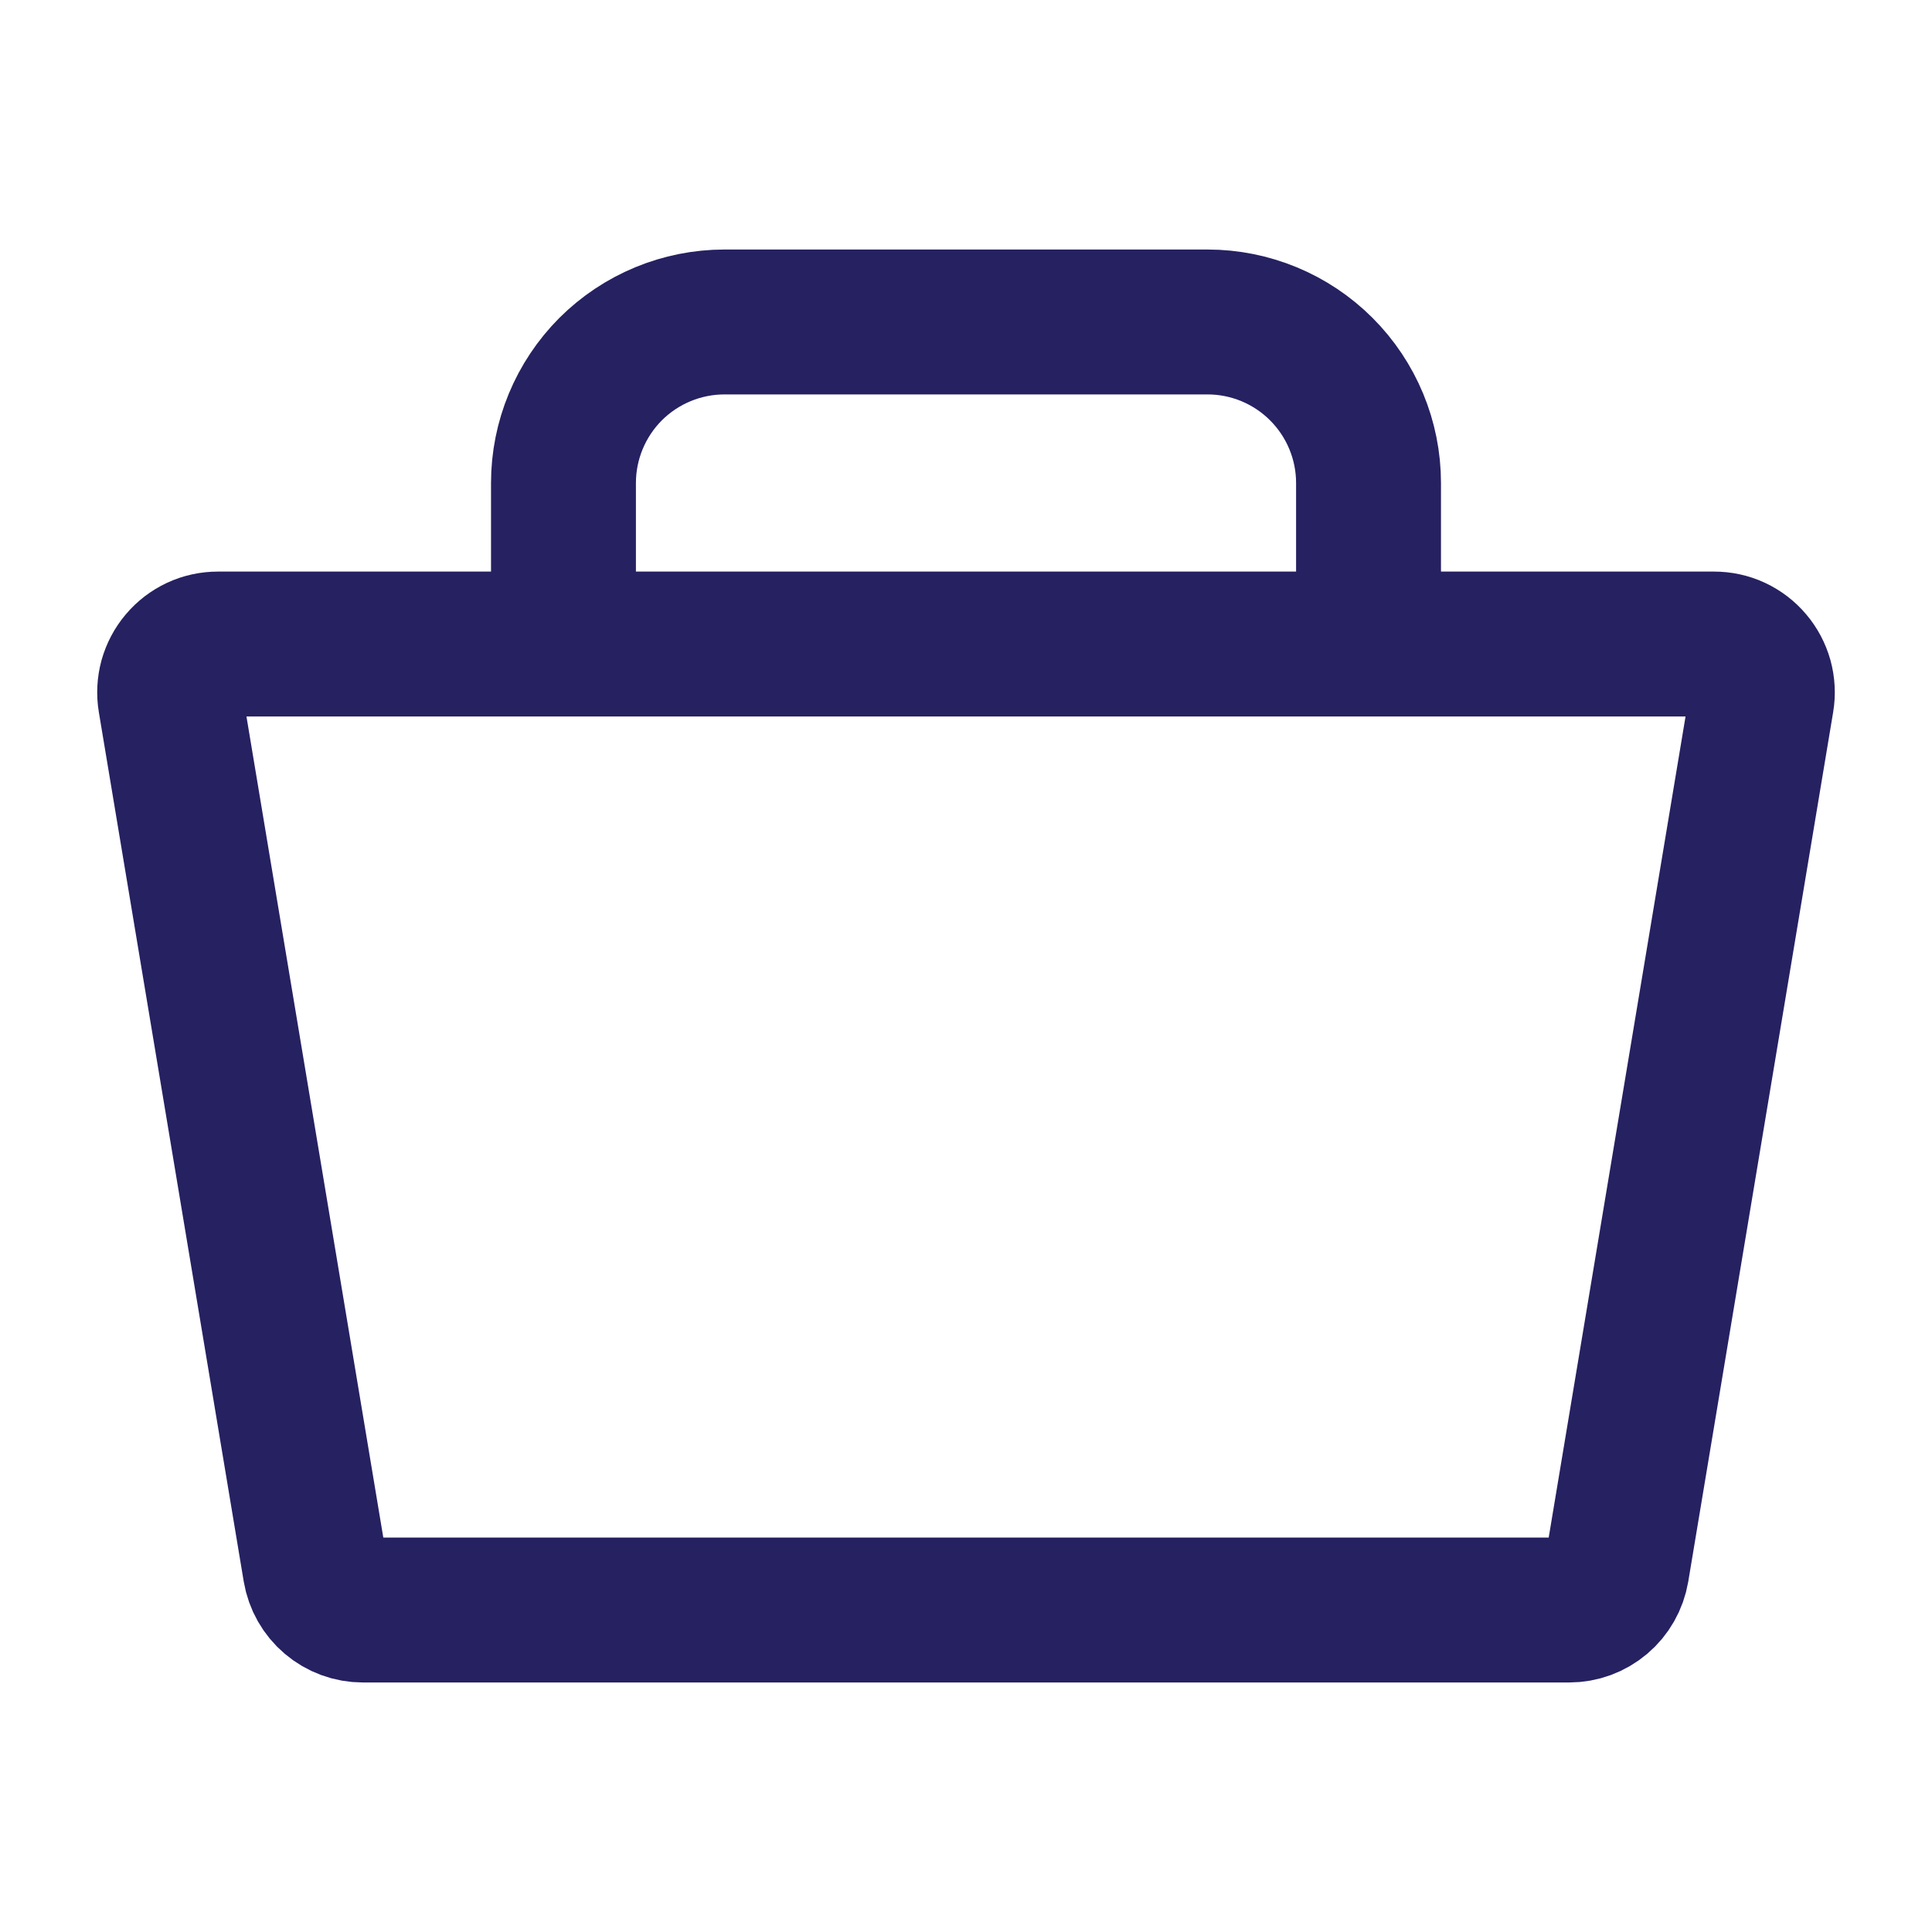
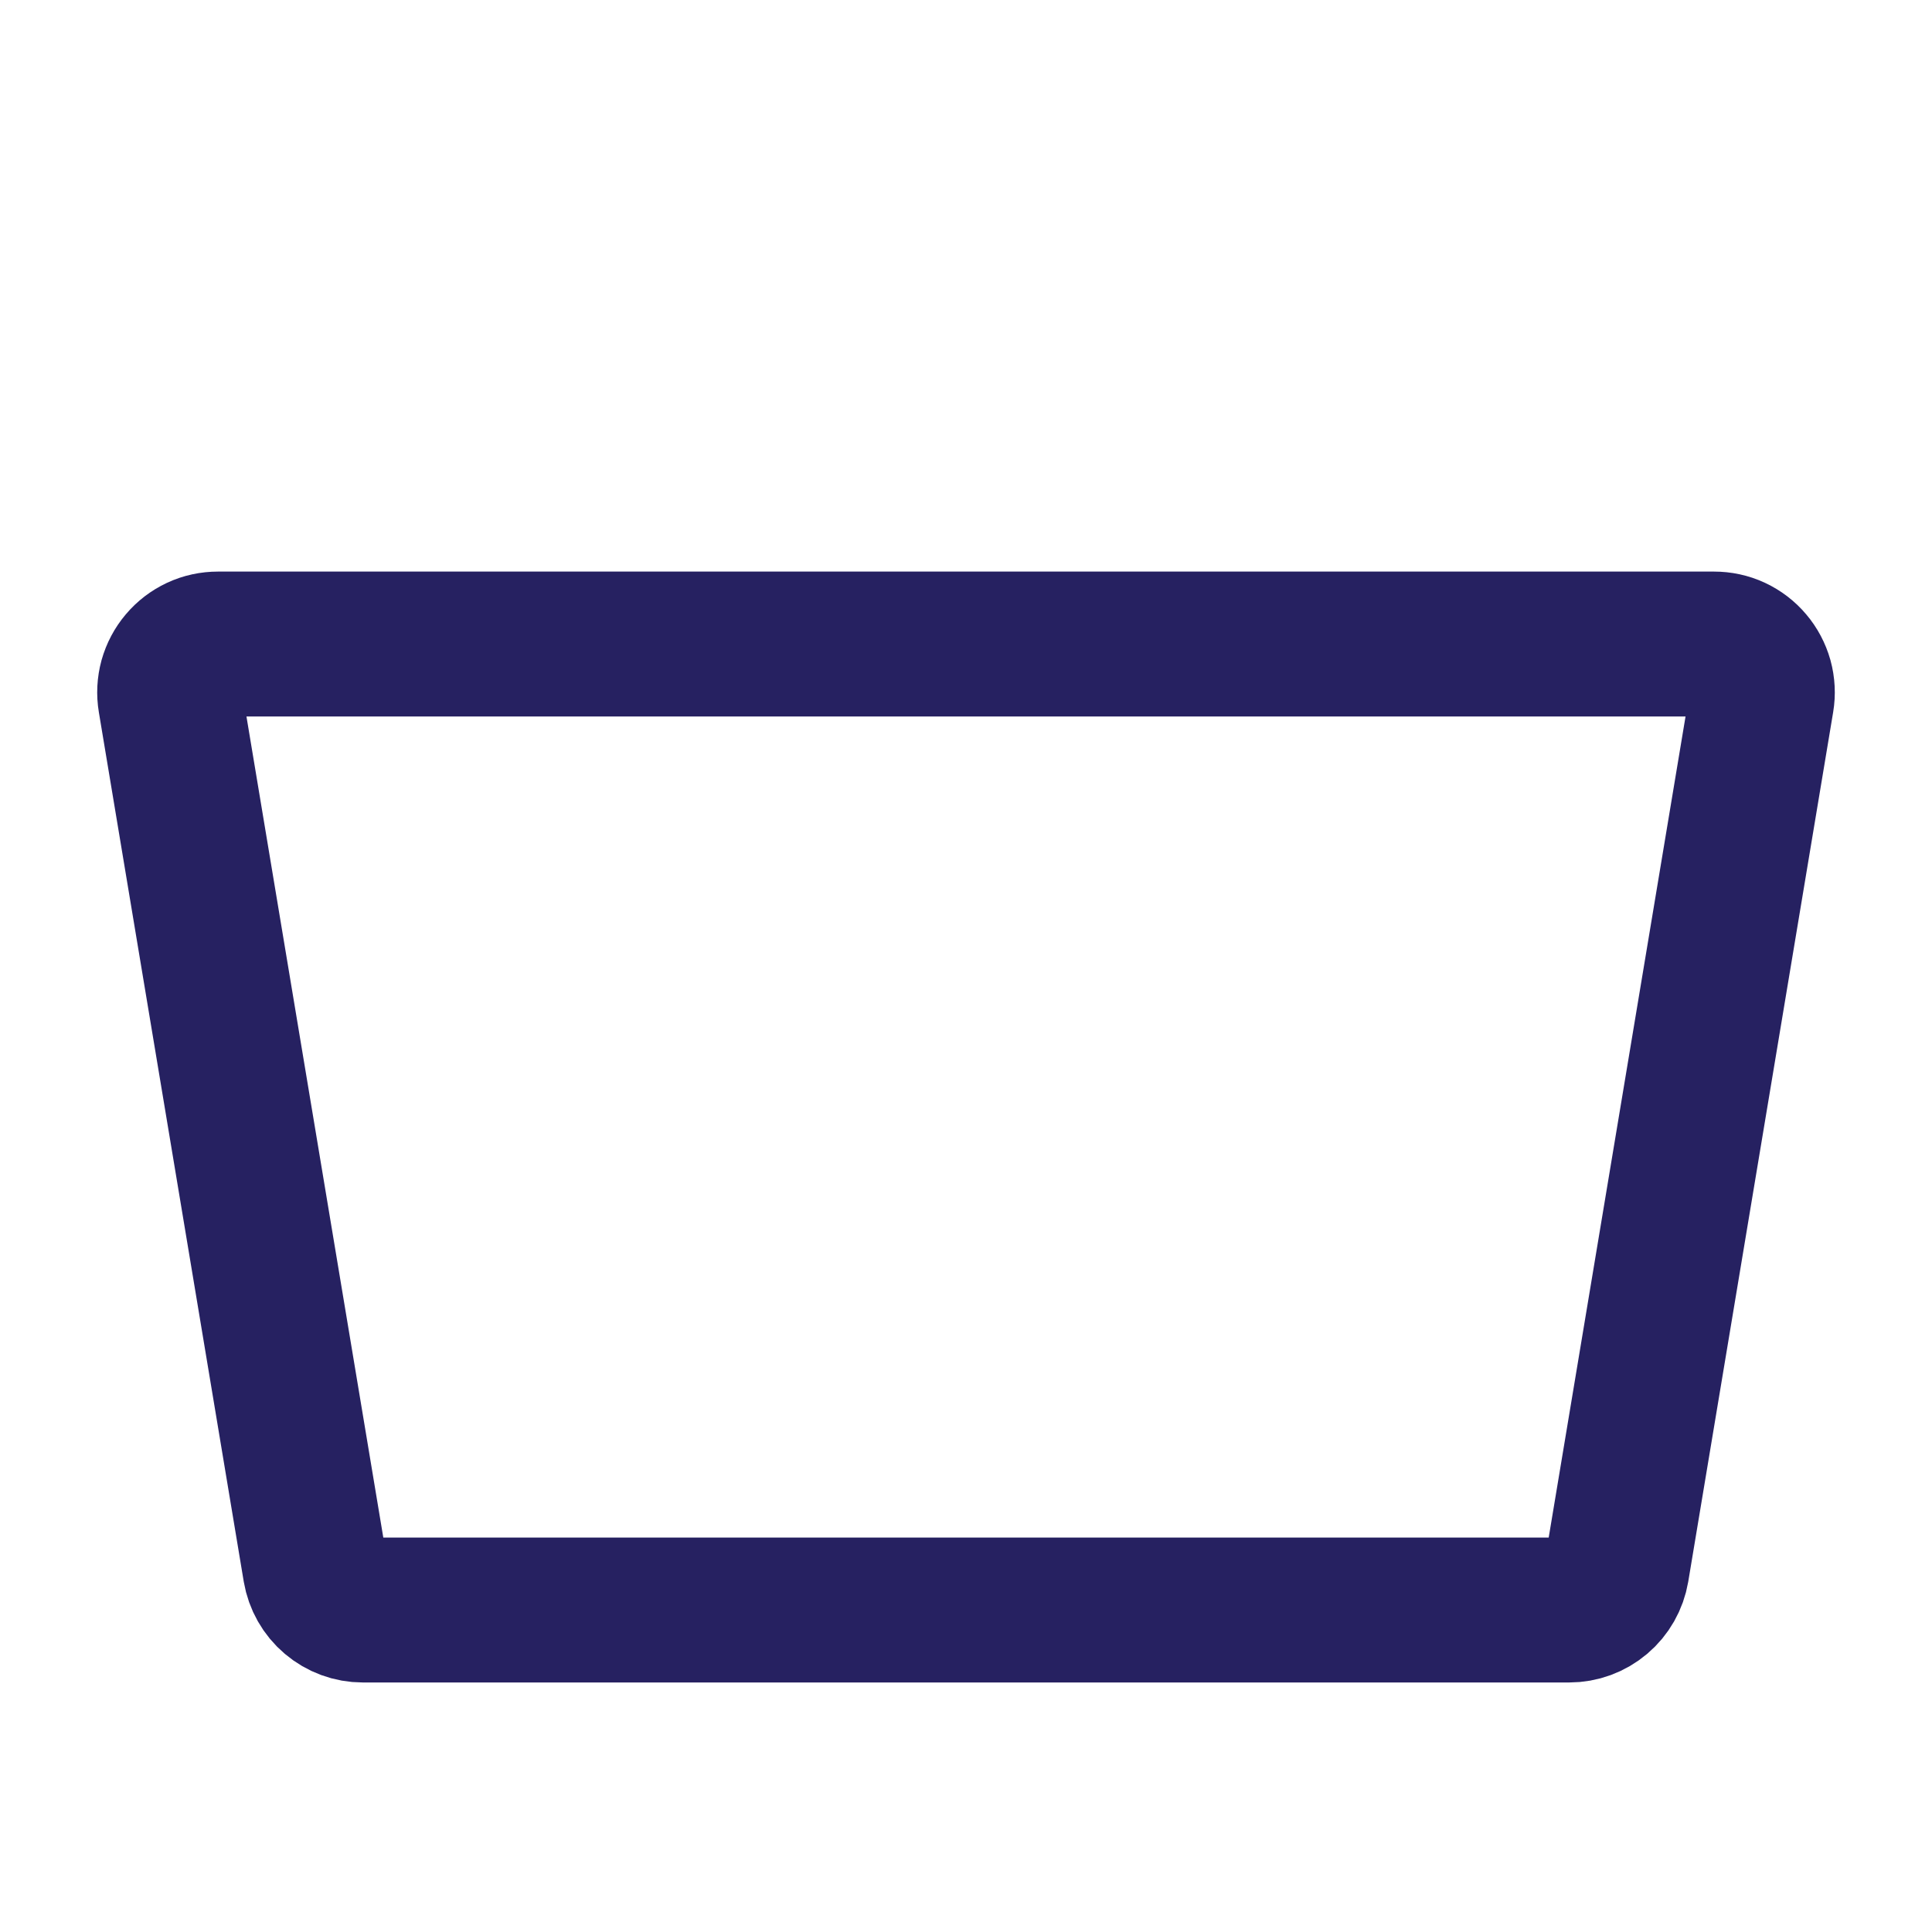
<svg xmlns="http://www.w3.org/2000/svg" width="20" height="20" viewBox="0 0 20 20" fill="none">
  <g id="iconoir:bag">
    <g id="Group">
      <path id="Vector" d="M3.757 16.667H16.243C16.362 16.667 16.476 16.625 16.567 16.548C16.657 16.472 16.717 16.366 16.737 16.249L18.237 7.249C18.249 7.178 18.245 7.104 18.226 7.034C18.206 6.964 18.172 6.899 18.125 6.844C18.078 6.788 18.02 6.744 17.954 6.713C17.888 6.682 17.816 6.667 17.743 6.667H2.257C2.184 6.667 2.112 6.682 2.046 6.713C1.98 6.744 1.922 6.788 1.875 6.844C1.828 6.899 1.794 6.964 1.774 7.034C1.755 7.104 1.751 7.178 1.763 7.249L3.263 16.249C3.283 16.366 3.343 16.472 3.433 16.548C3.524 16.625 3.638 16.667 3.757 16.667Z" stroke="#262161" stroke-width="1.5" />
-       <path id="Vector_2" d="M5.833 6.667V5C5.833 4.558 6.009 4.134 6.321 3.821C6.634 3.509 7.058 3.333 7.5 3.333H12.5C12.942 3.333 13.366 3.509 13.678 3.821C13.991 4.134 14.167 4.558 14.167 5V6.667" stroke="#262161" stroke-width="1.5" />
    </g>
  </g>
</svg>